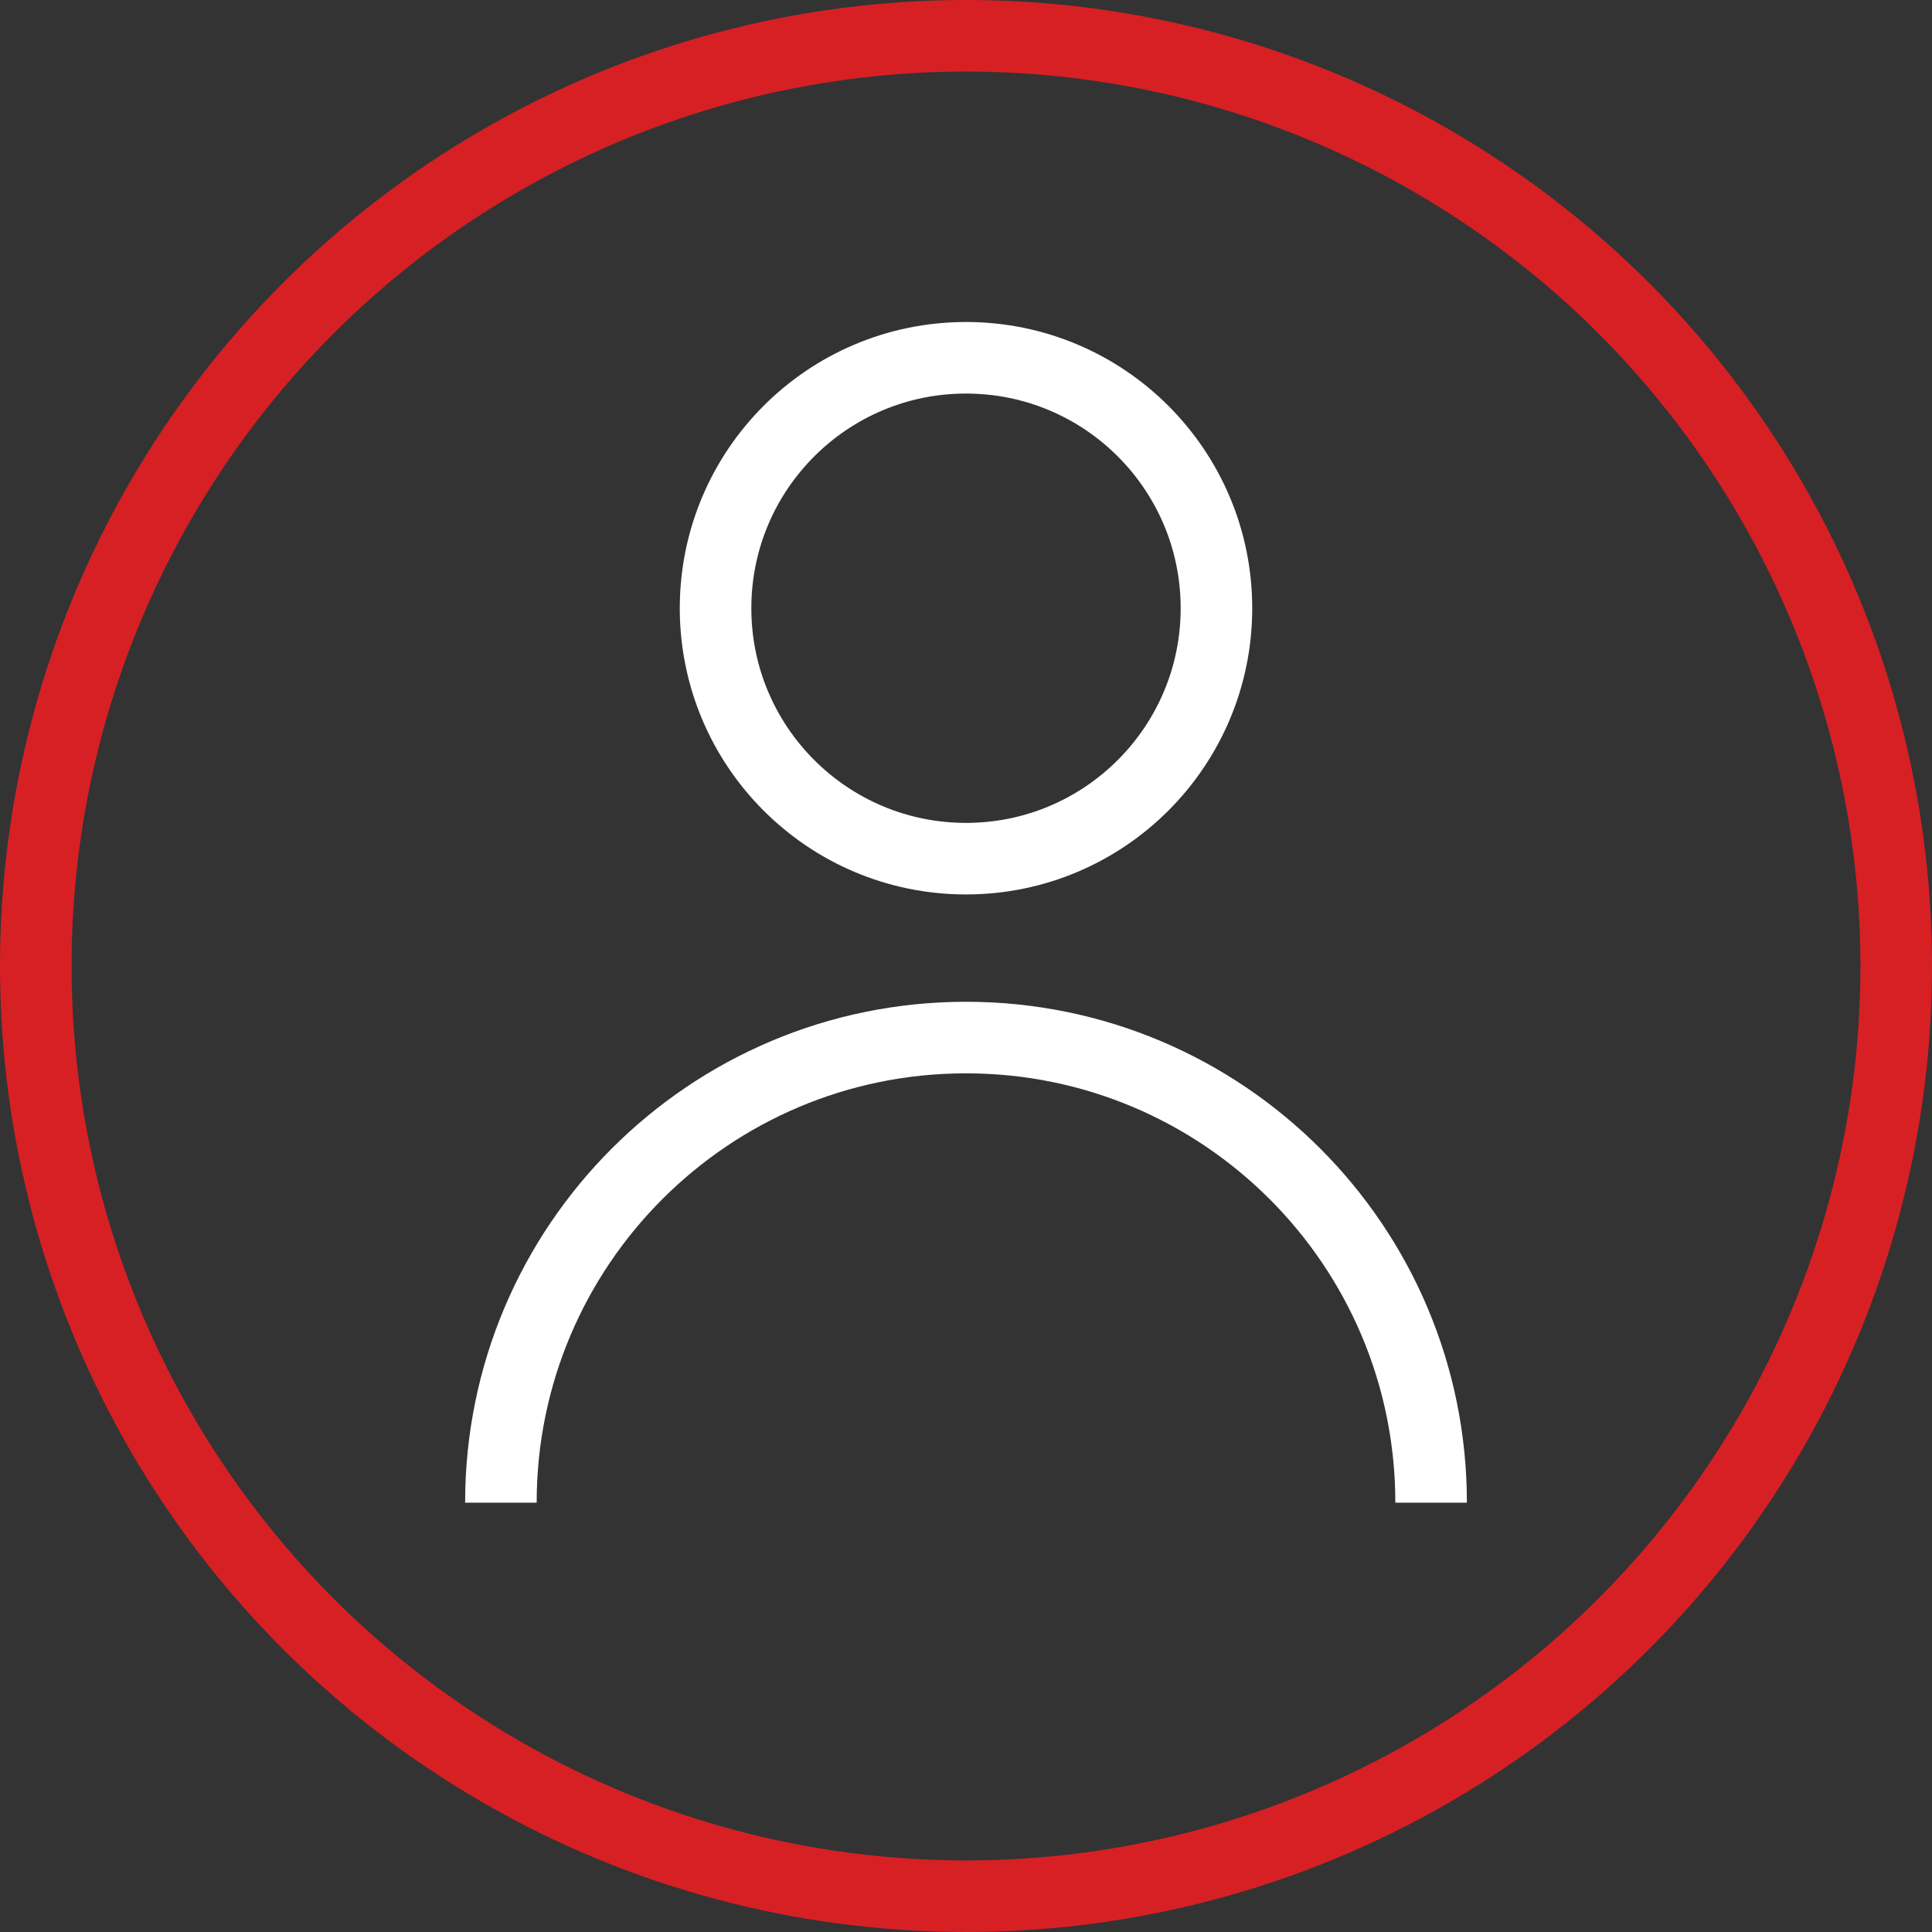
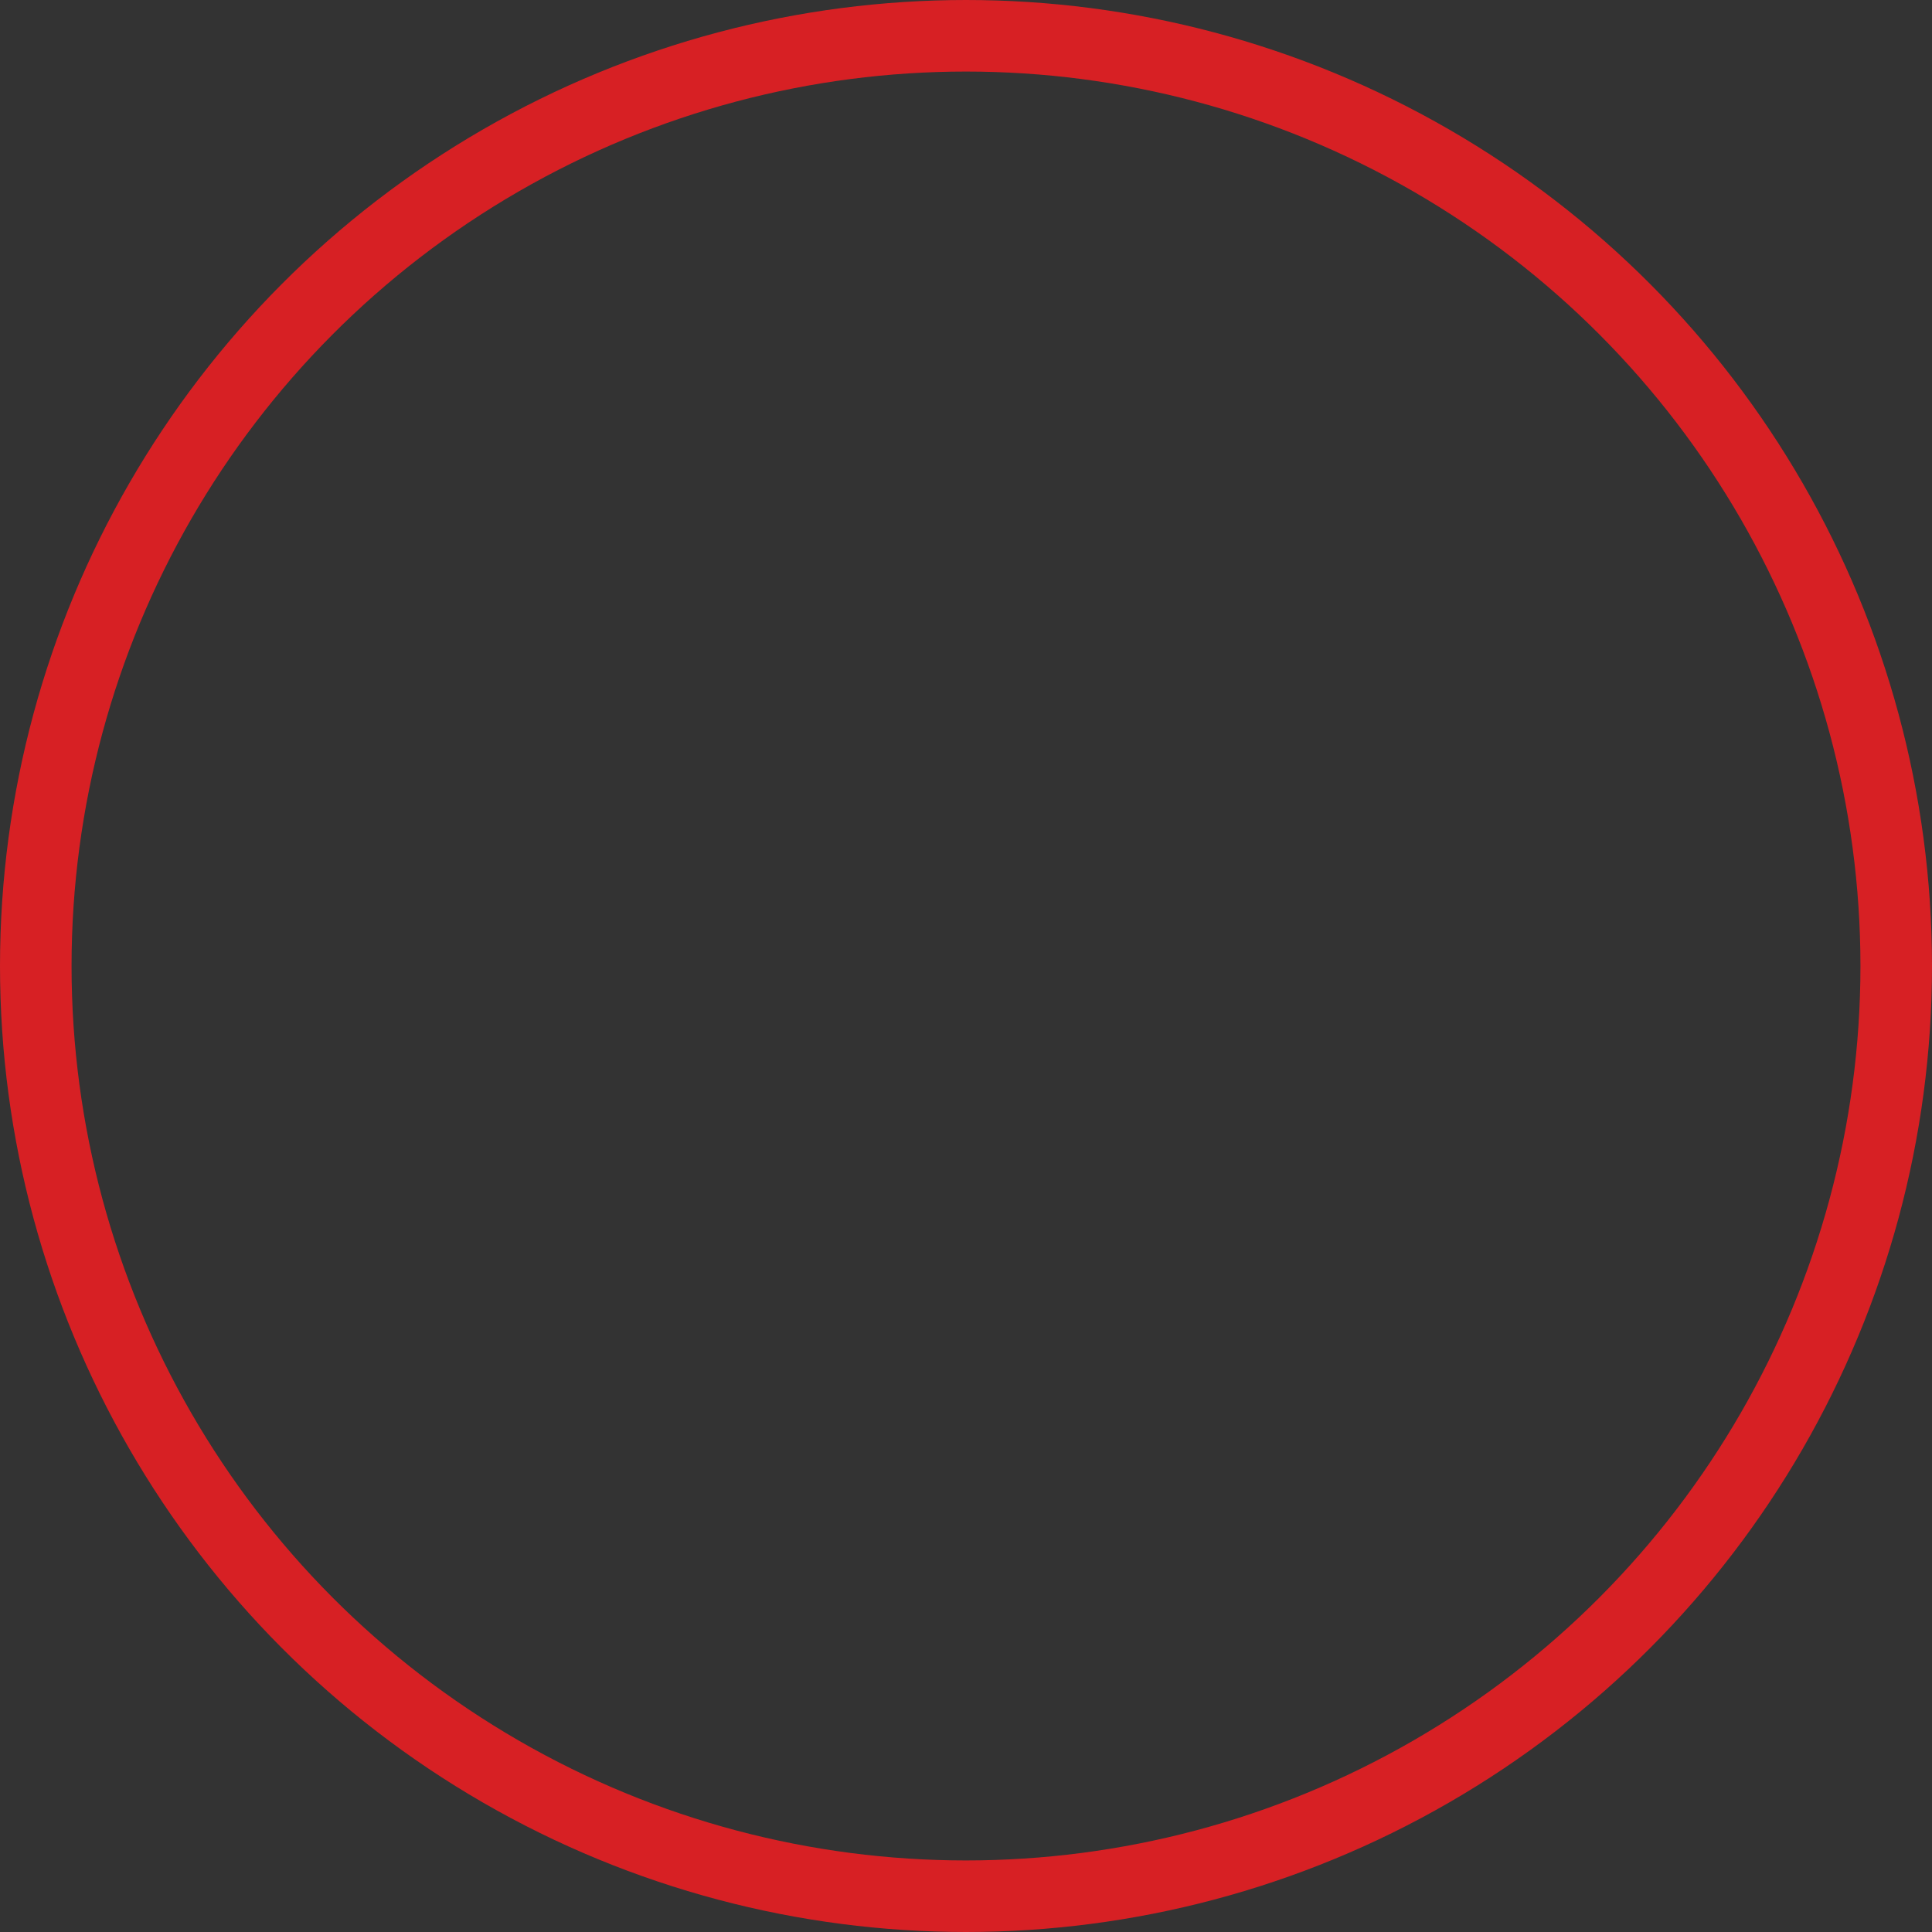
<svg xmlns="http://www.w3.org/2000/svg" width="54" height="54" viewBox="0 0 54 54" fill="none">
  <rect x="0" y="0" width="54" height="54" fill="#333333" stroke="none" />
  <circle cx="27" cy="27" r="26" stroke="#D72024" stroke-width="2" />
-   <circle cx="27" cy="17" r="7" stroke="white" stroke-width="2" />
-   <path d="M40 42C40 34.82 34.18 29 27 29C19.82 29 14 34.82 14 42" stroke="white" stroke-width="2" />
</svg>